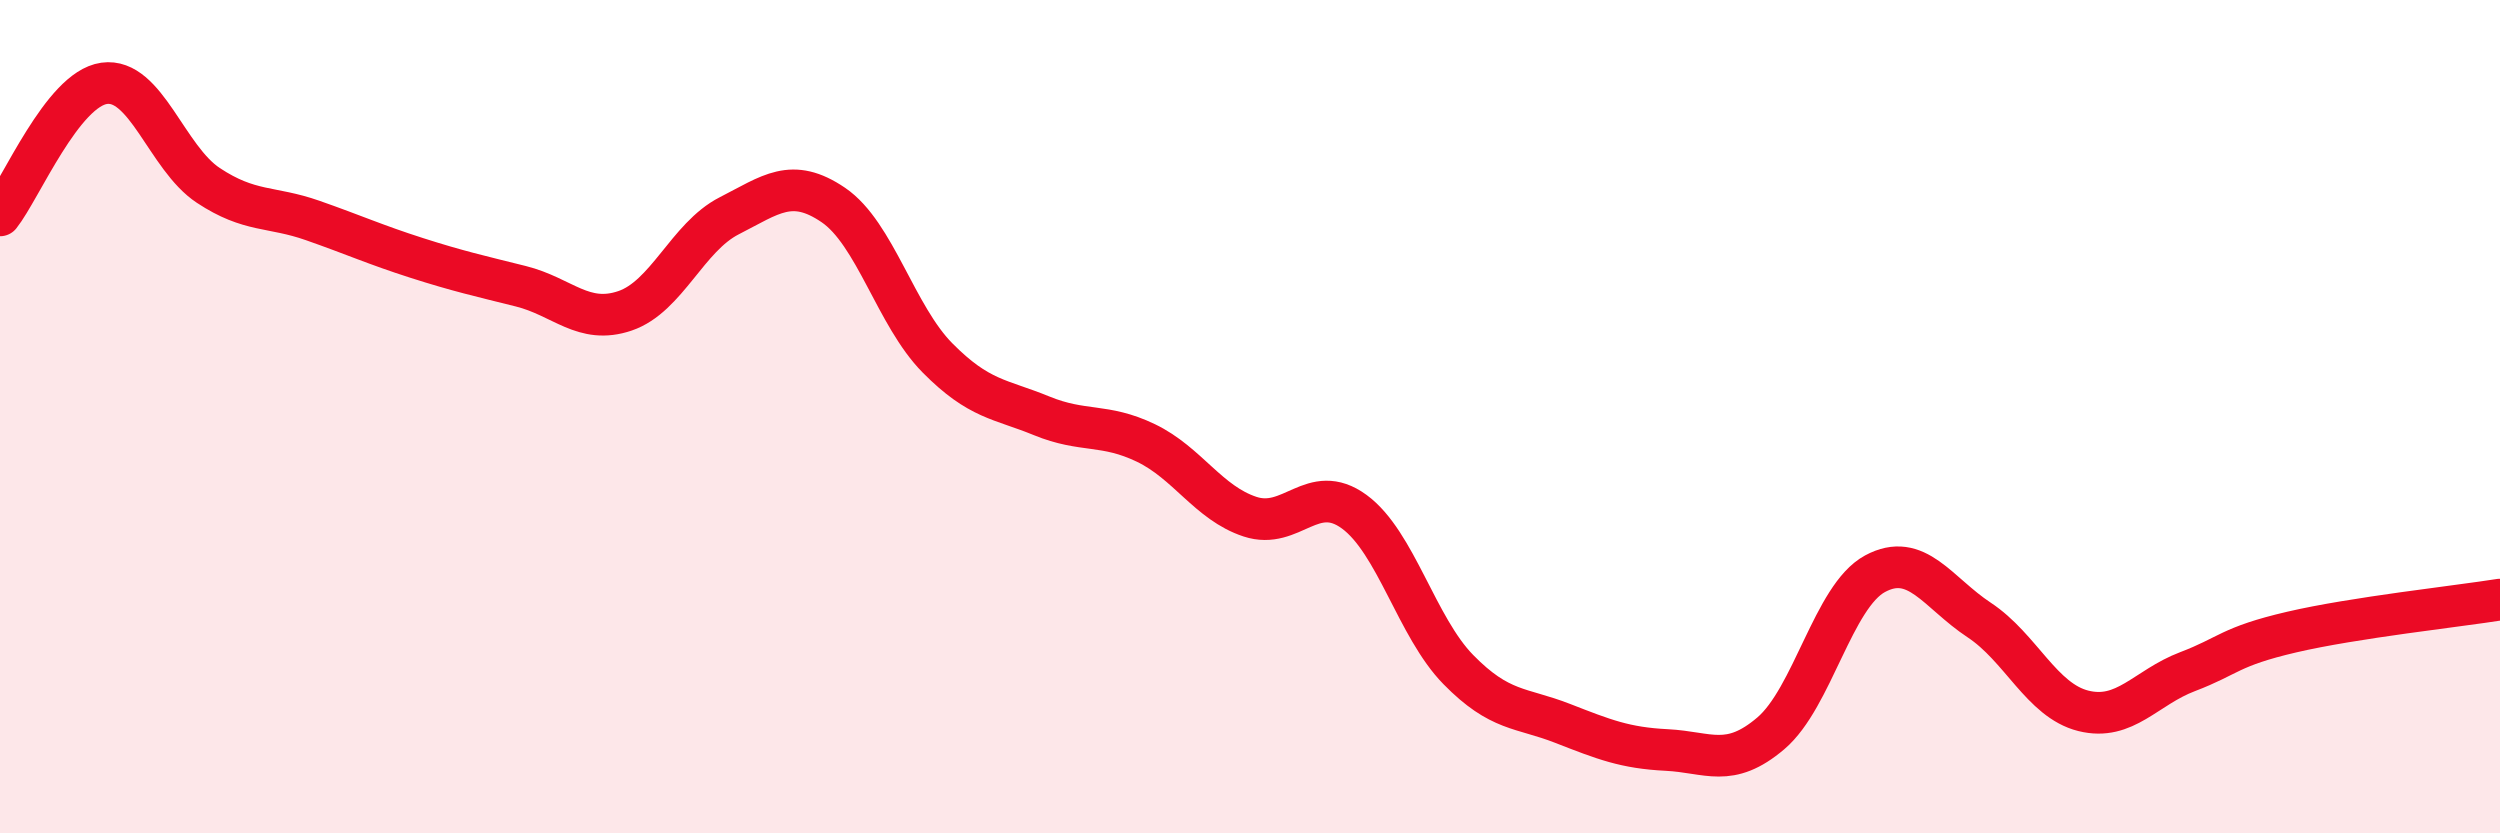
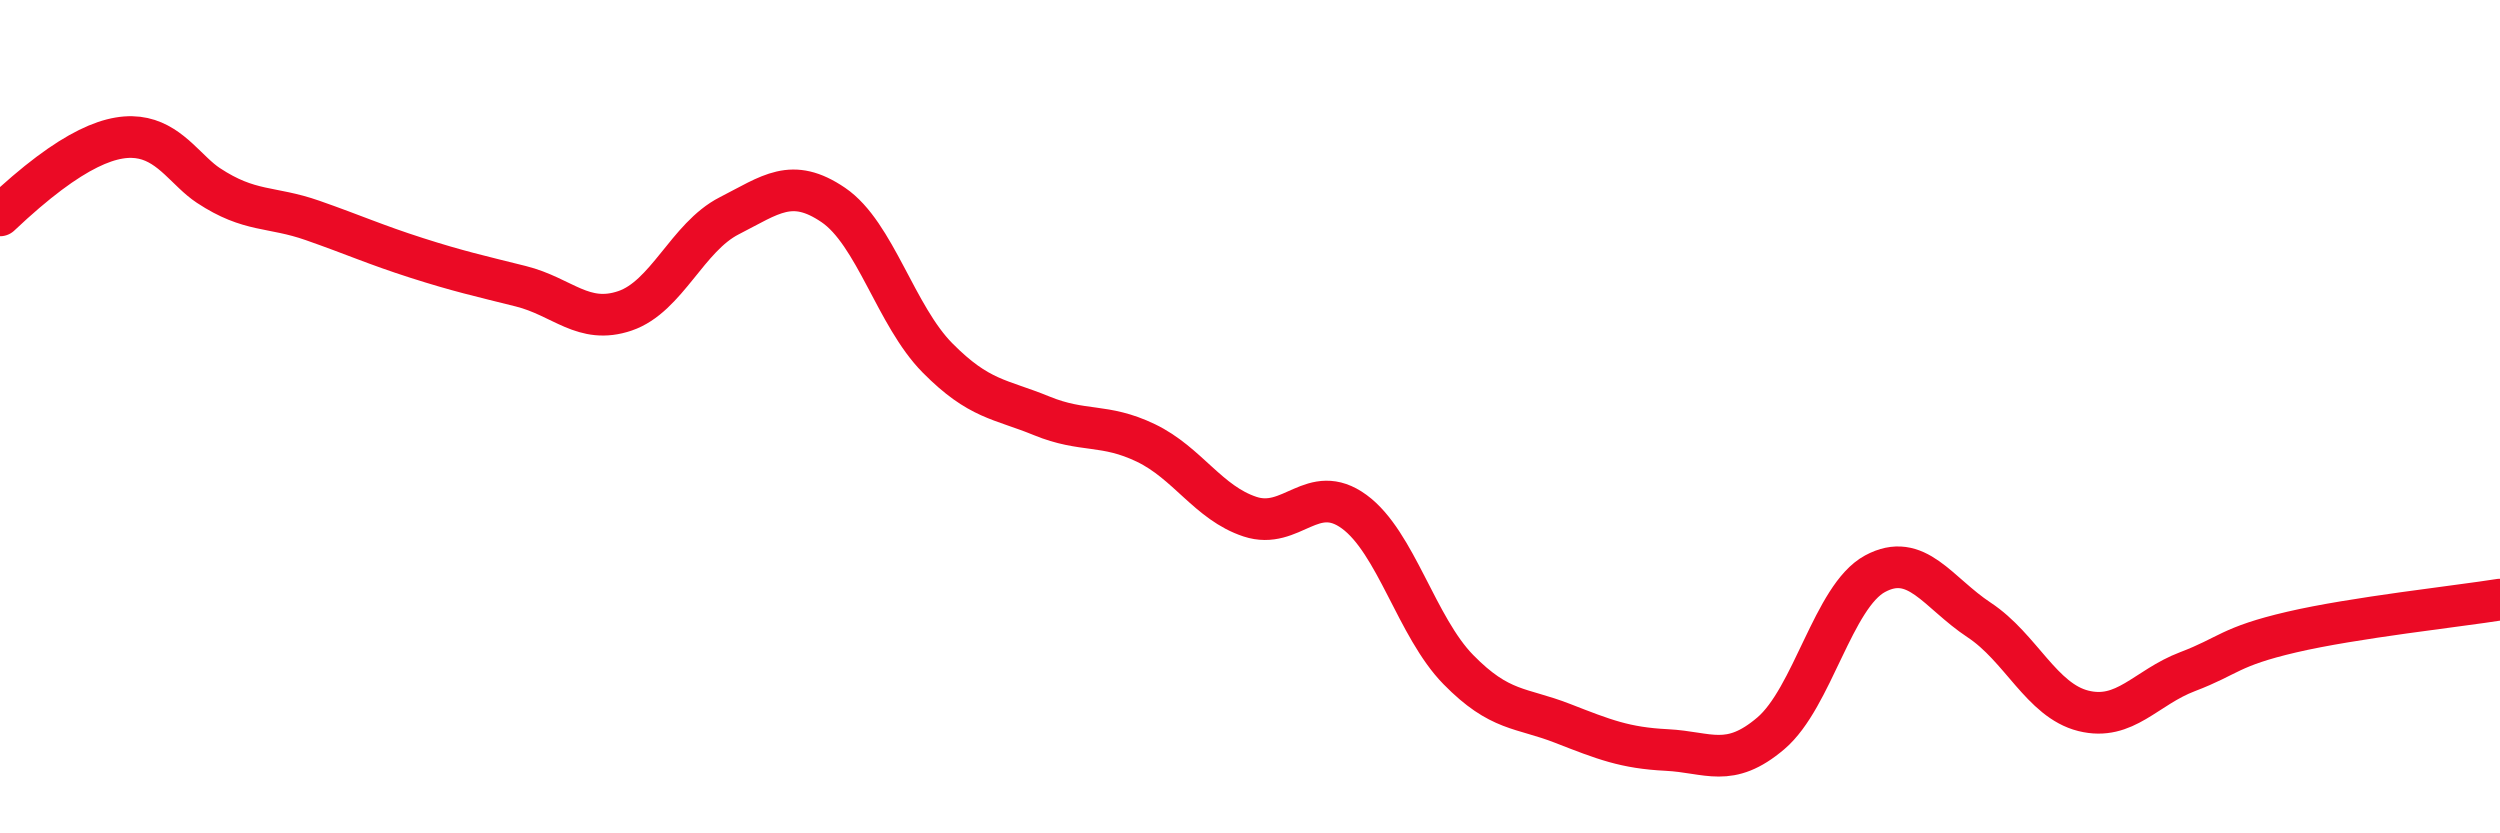
<svg xmlns="http://www.w3.org/2000/svg" width="60" height="20" viewBox="0 0 60 20">
-   <path d="M 0,5.17 C 0.5,4.54 1.5,2.14 2.5,2 C 3.5,1.86 4,3.79 5,4.45 C 6,5.11 6.5,4.94 7.5,5.29 C 8.5,5.64 9,5.87 10,6.19 C 11,6.51 11.5,6.62 12.5,6.87 C 13.5,7.12 14,7.8 15,7.46 C 16,7.12 16.5,5.69 17.5,5.18 C 18.5,4.67 19,4.24 20,4.92 C 21,5.6 21.5,7.58 22.5,8.59 C 23.5,9.6 24,9.57 25,9.98 C 26,10.39 26.5,10.15 27.5,10.63 C 28.5,11.11 29,12.07 30,12.4 C 31,12.73 31.5,11.55 32.5,12.28 C 33.5,13.01 34,15.05 35,16.07 C 36,17.09 36.5,16.97 37.5,17.36 C 38.5,17.75 39,17.95 40,18 C 41,18.05 41.5,18.45 42.5,17.6 C 43.5,16.75 44,14.31 45,13.77 C 46,13.23 46.5,14.22 47.5,14.88 C 48.5,15.54 49,16.81 50,17.06 C 51,17.31 51.5,16.5 52.5,16.12 C 53.5,15.74 53.5,15.52 55,15.17 C 56.5,14.82 59,14.55 60,14.39L60 20L0 20Z" fill="#EB0A25" opacity="0.1" stroke-linecap="round" stroke-linejoin="round" />
-   <path d="M 0,5.17 C 0.5,4.54 1.5,2.14 2.5,2 C 3.5,1.86 4,3.79 5,4.45 C 6,5.11 6.5,4.94 7.5,5.29 C 8.5,5.64 9,5.87 10,6.19 C 11,6.51 11.5,6.62 12.5,6.87 C 13.5,7.12 14,7.8 15,7.46 C 16,7.12 16.5,5.69 17.5,5.18 C 18.5,4.67 19,4.24 20,4.92 C 21,5.6 21.5,7.58 22.5,8.59 C 23.5,9.6 24,9.57 25,9.98 C 26,10.39 26.5,10.15 27.5,10.63 C 28.5,11.11 29,12.07 30,12.4 C 31,12.73 31.5,11.55 32.5,12.28 C 33.5,13.01 34,15.05 35,16.07 C 36,17.09 36.5,16.97 37.5,17.36 C 38.5,17.75 39,17.95 40,18 C 41,18.05 41.5,18.45 42.5,17.6 C 43.5,16.75 44,14.31 45,13.77 C 46,13.23 46.5,14.22 47.5,14.88 C 48.5,15.54 49,16.81 50,17.06 C 51,17.31 51.5,16.5 52.5,16.12 C 53.5,15.74 53.5,15.52 55,15.17 C 56.5,14.82 59,14.55 60,14.39" stroke="#EB0A25" stroke-width="1" fill="none" stroke-linecap="round" stroke-linejoin="round" />
+   <path d="M 0,5.17 C 3.5,1.86 4,3.79 5,4.45 C 6,5.11 6.5,4.94 7.5,5.29 C 8.5,5.64 9,5.87 10,6.19 C 11,6.51 11.5,6.62 12.5,6.87 C 13.5,7.12 14,7.8 15,7.46 C 16,7.12 16.5,5.69 17.5,5.18 C 18.5,4.67 19,4.24 20,4.92 C 21,5.6 21.5,7.58 22.5,8.59 C 23.5,9.6 24,9.57 25,9.98 C 26,10.39 26.5,10.15 27.5,10.63 C 28.5,11.11 29,12.07 30,12.4 C 31,12.73 31.5,11.55 32.5,12.28 C 33.5,13.01 34,15.05 35,16.07 C 36,17.09 36.5,16.97 37.5,17.36 C 38.5,17.75 39,17.95 40,18 C 41,18.05 41.5,18.45 42.5,17.6 C 43.5,16.75 44,14.31 45,13.77 C 46,13.23 46.5,14.22 47.5,14.88 C 48.5,15.54 49,16.81 50,17.06 C 51,17.31 51.5,16.5 52.5,16.12 C 53.5,15.74 53.5,15.52 55,15.17 C 56.5,14.82 59,14.55 60,14.39" stroke="#EB0A25" stroke-width="1" fill="none" stroke-linecap="round" stroke-linejoin="round" />
</svg>